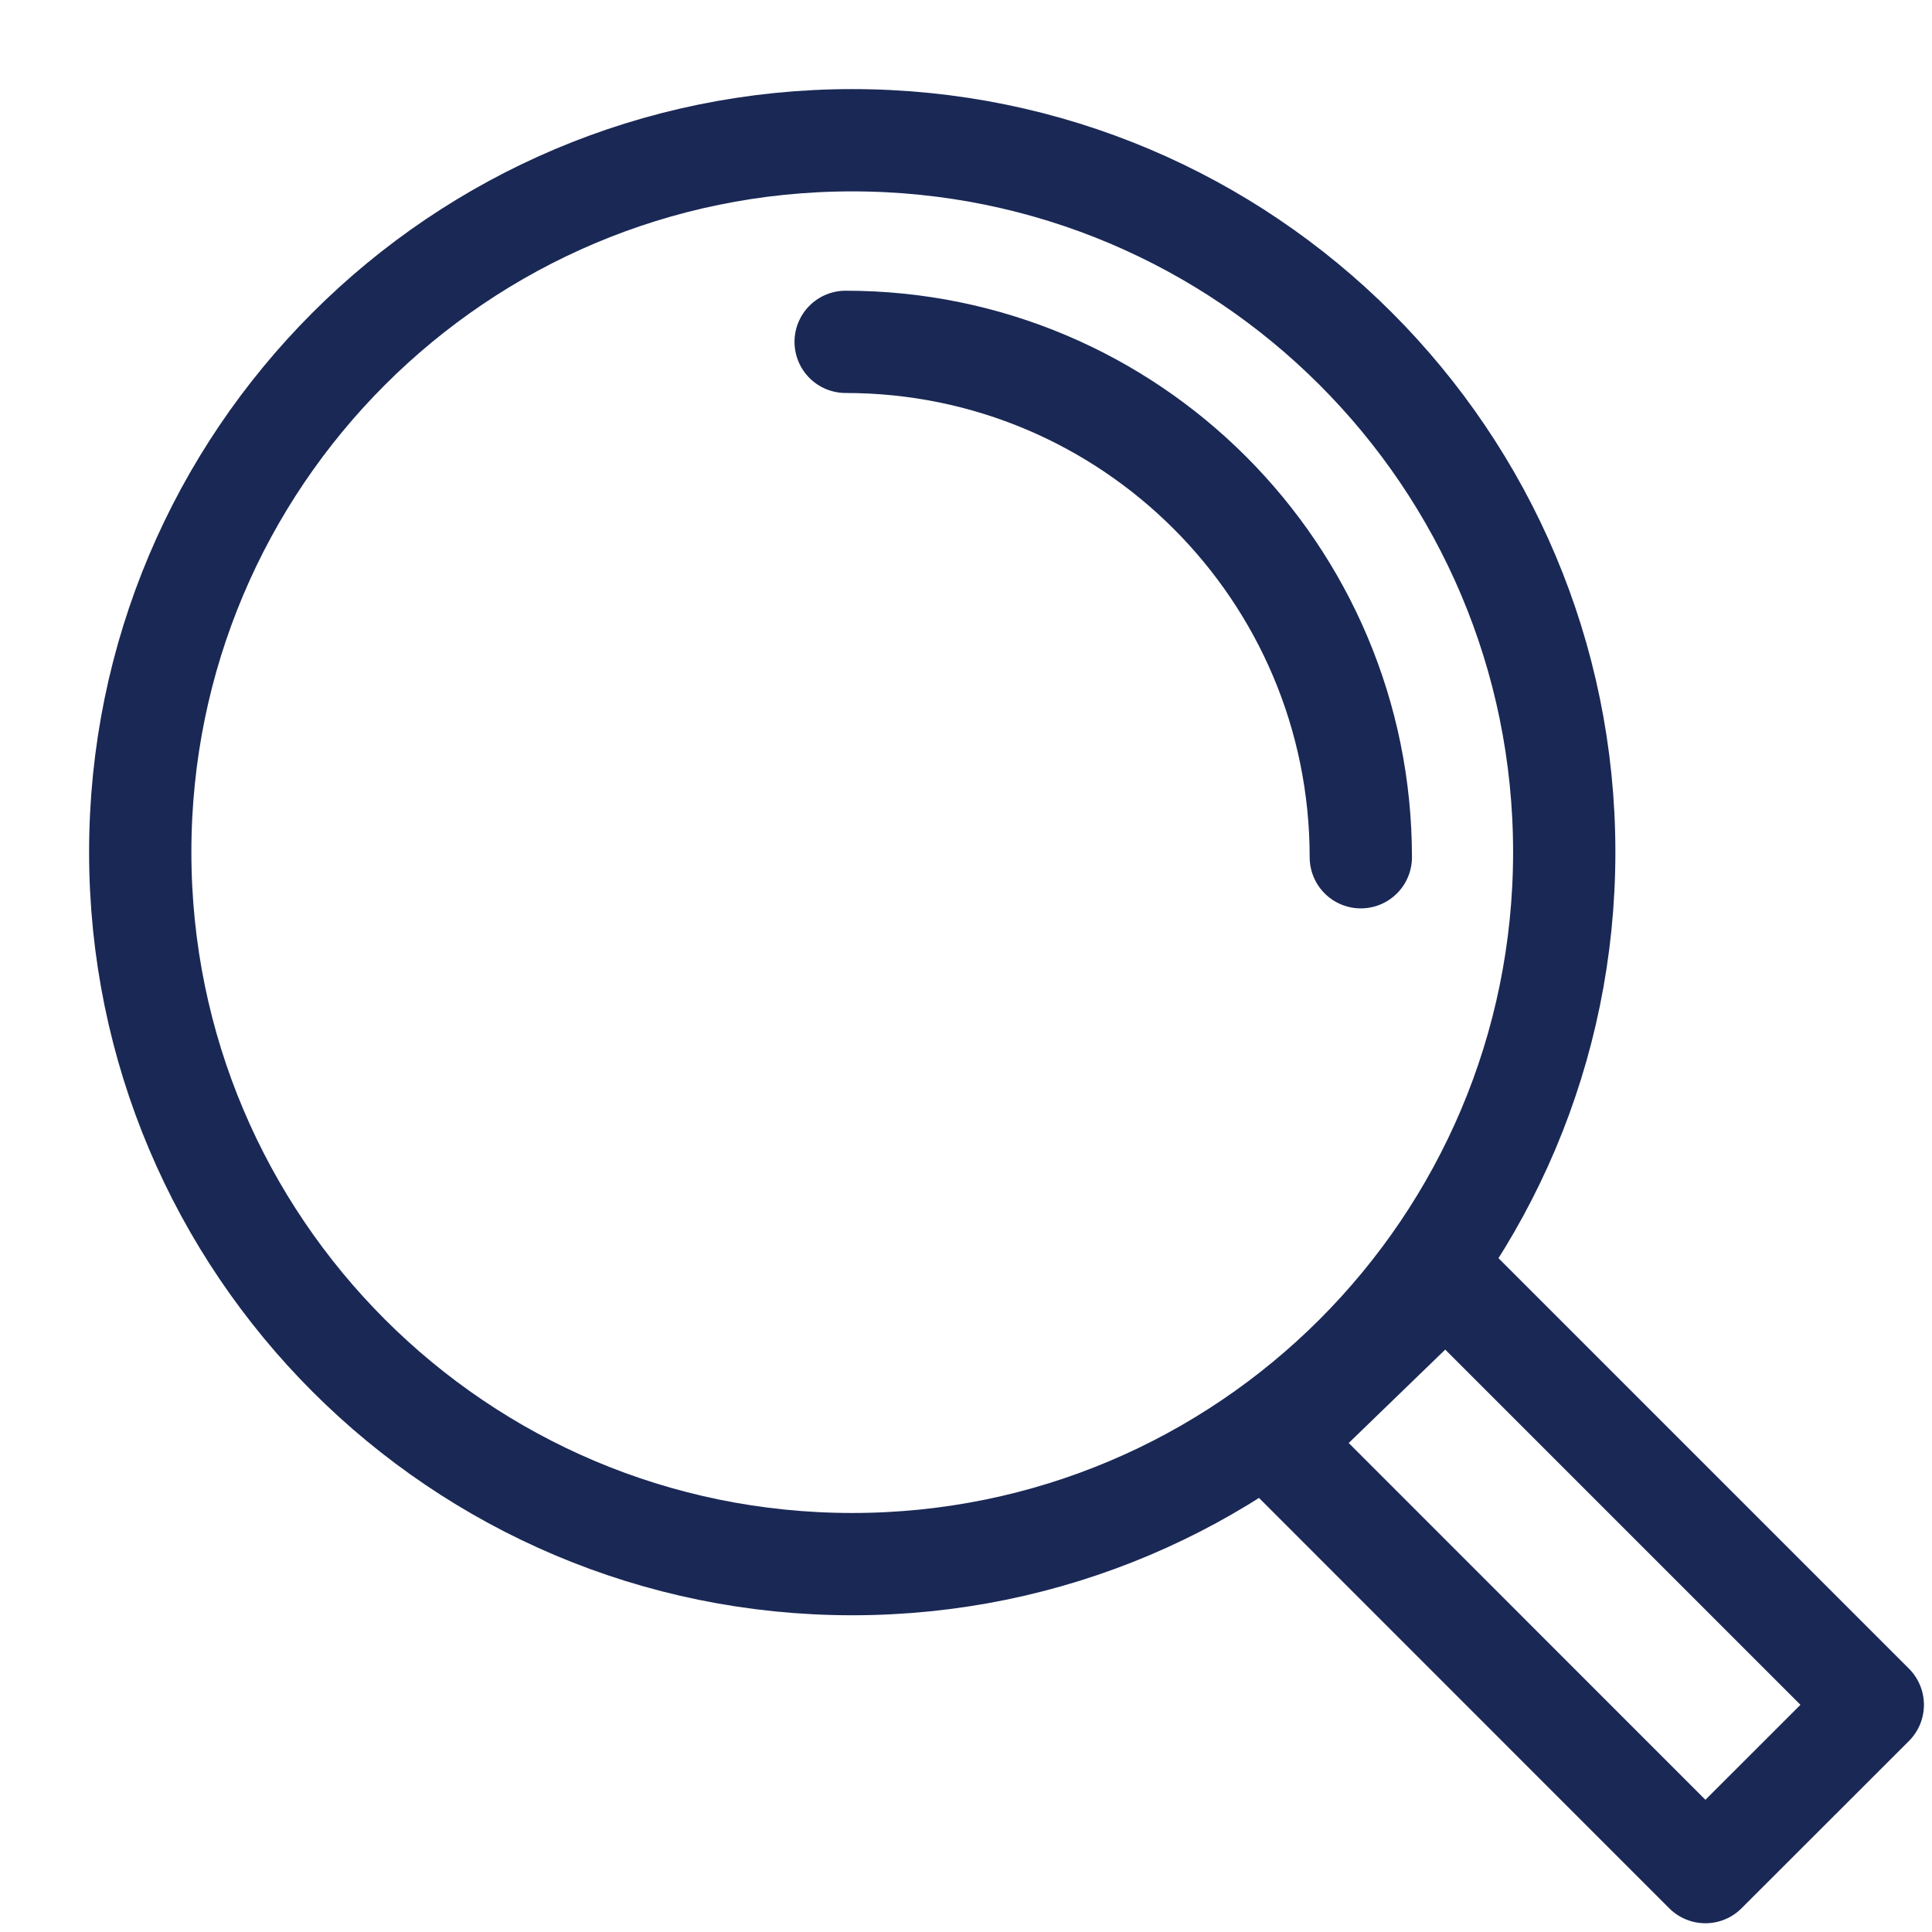
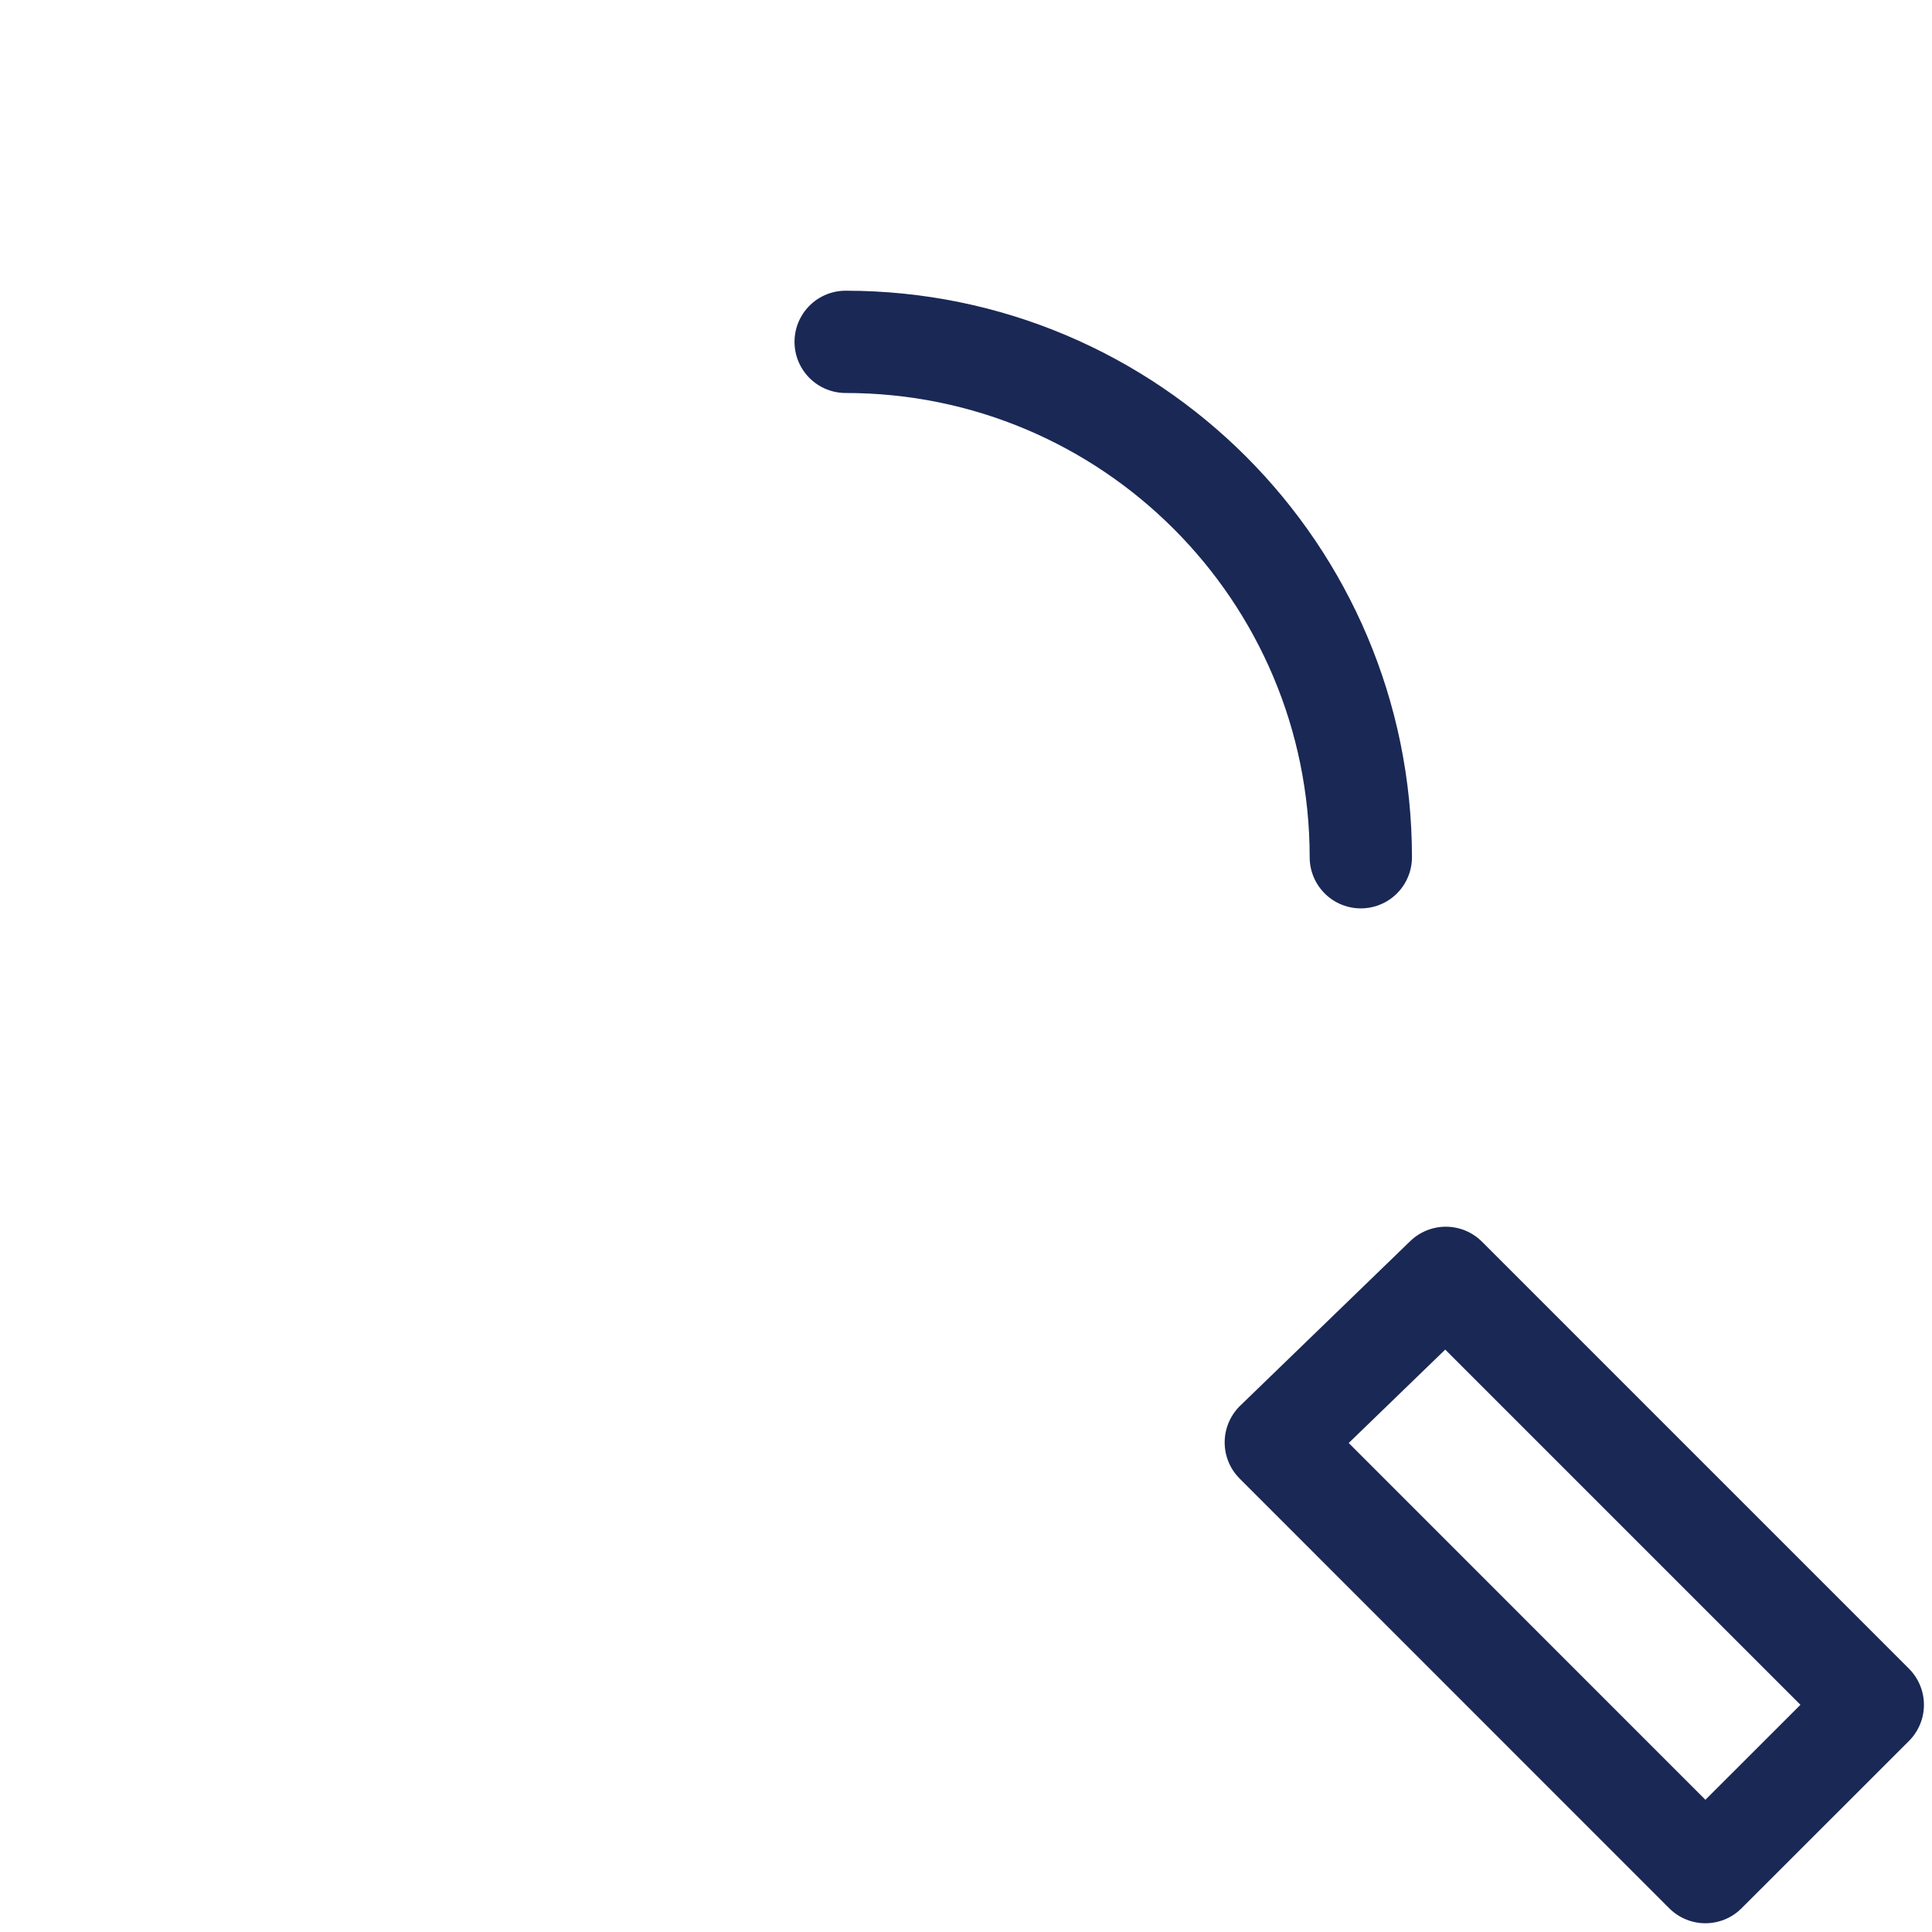
<svg xmlns="http://www.w3.org/2000/svg" width="17px" height="17px" viewBox="0 0 17 17" version="1.1">
  <title>4D251C1F-AF11-4FFA-8C73-57F2CC09DE9F</title>
  <desc>Created with sketchtool.</desc>
  <g id="Design" stroke="none" stroke-width="1" fill="none" fill-rule="evenodd" stroke-linecap="round" stroke-linejoin="round">
    <g id="eMoney-assets" transform="translate(-934, -263)" stroke="#FFFFFF" stroke-width="0.9">
      <g id="desktop-secondary-nav" transform="translate(0, 249)">
        <g id="icon-mag-glass" transform="translate(935, 15)" stroke="#1A2855">
          <path d="M6.441,2.008 C8.945,2.008 10.974,4.038 10.974,6.543" id="Stroke-1" />
-           <path d="M6.499,0.234 C9.959,0.234 12.764,3.038 12.764,6.498 C12.764,9.959 9.959,12.763 6.499,12.763 C3.039,12.763 0.234,9.959 0.234,6.498 C0.234,3.038 3.039,0.234 6.499,0.234 Z" id="Stroke-3" />
          <polygon id="Stroke-5" points="15.479 14.001 14.006 15.473 10.226 11.692 11.722 10.244" />
        </g>
      </g>
    </g>
  </g>
</svg>